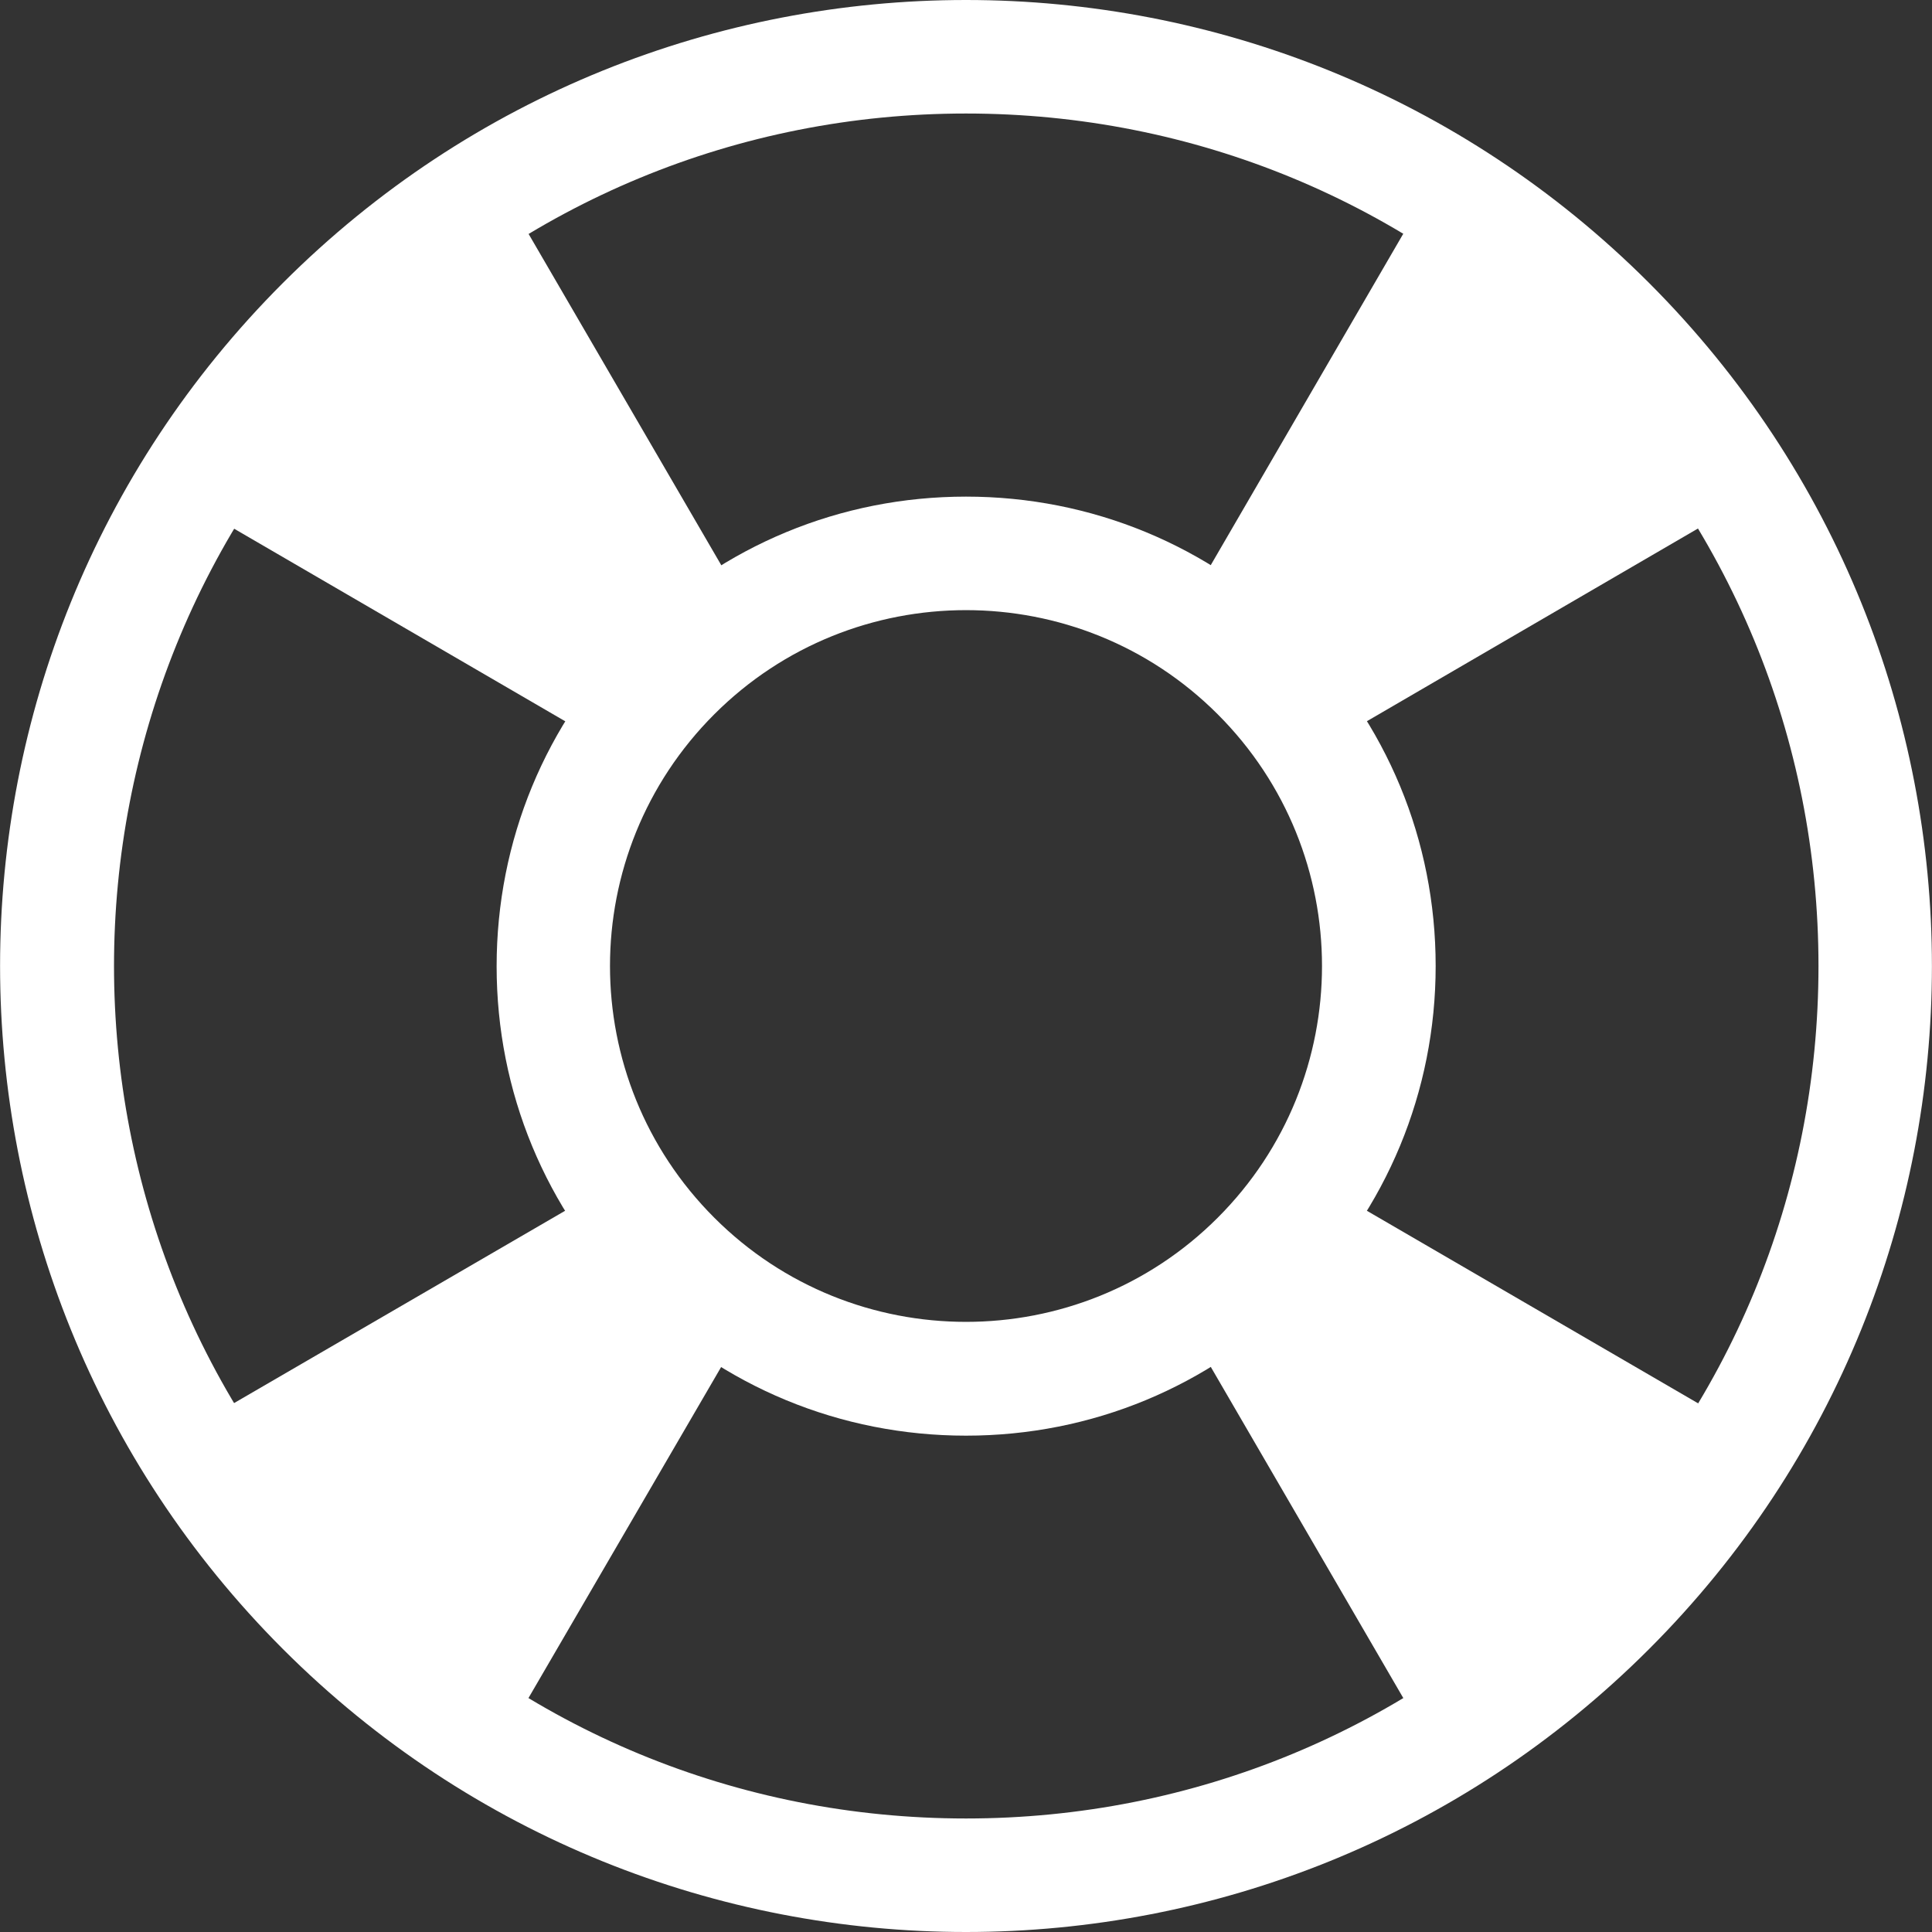
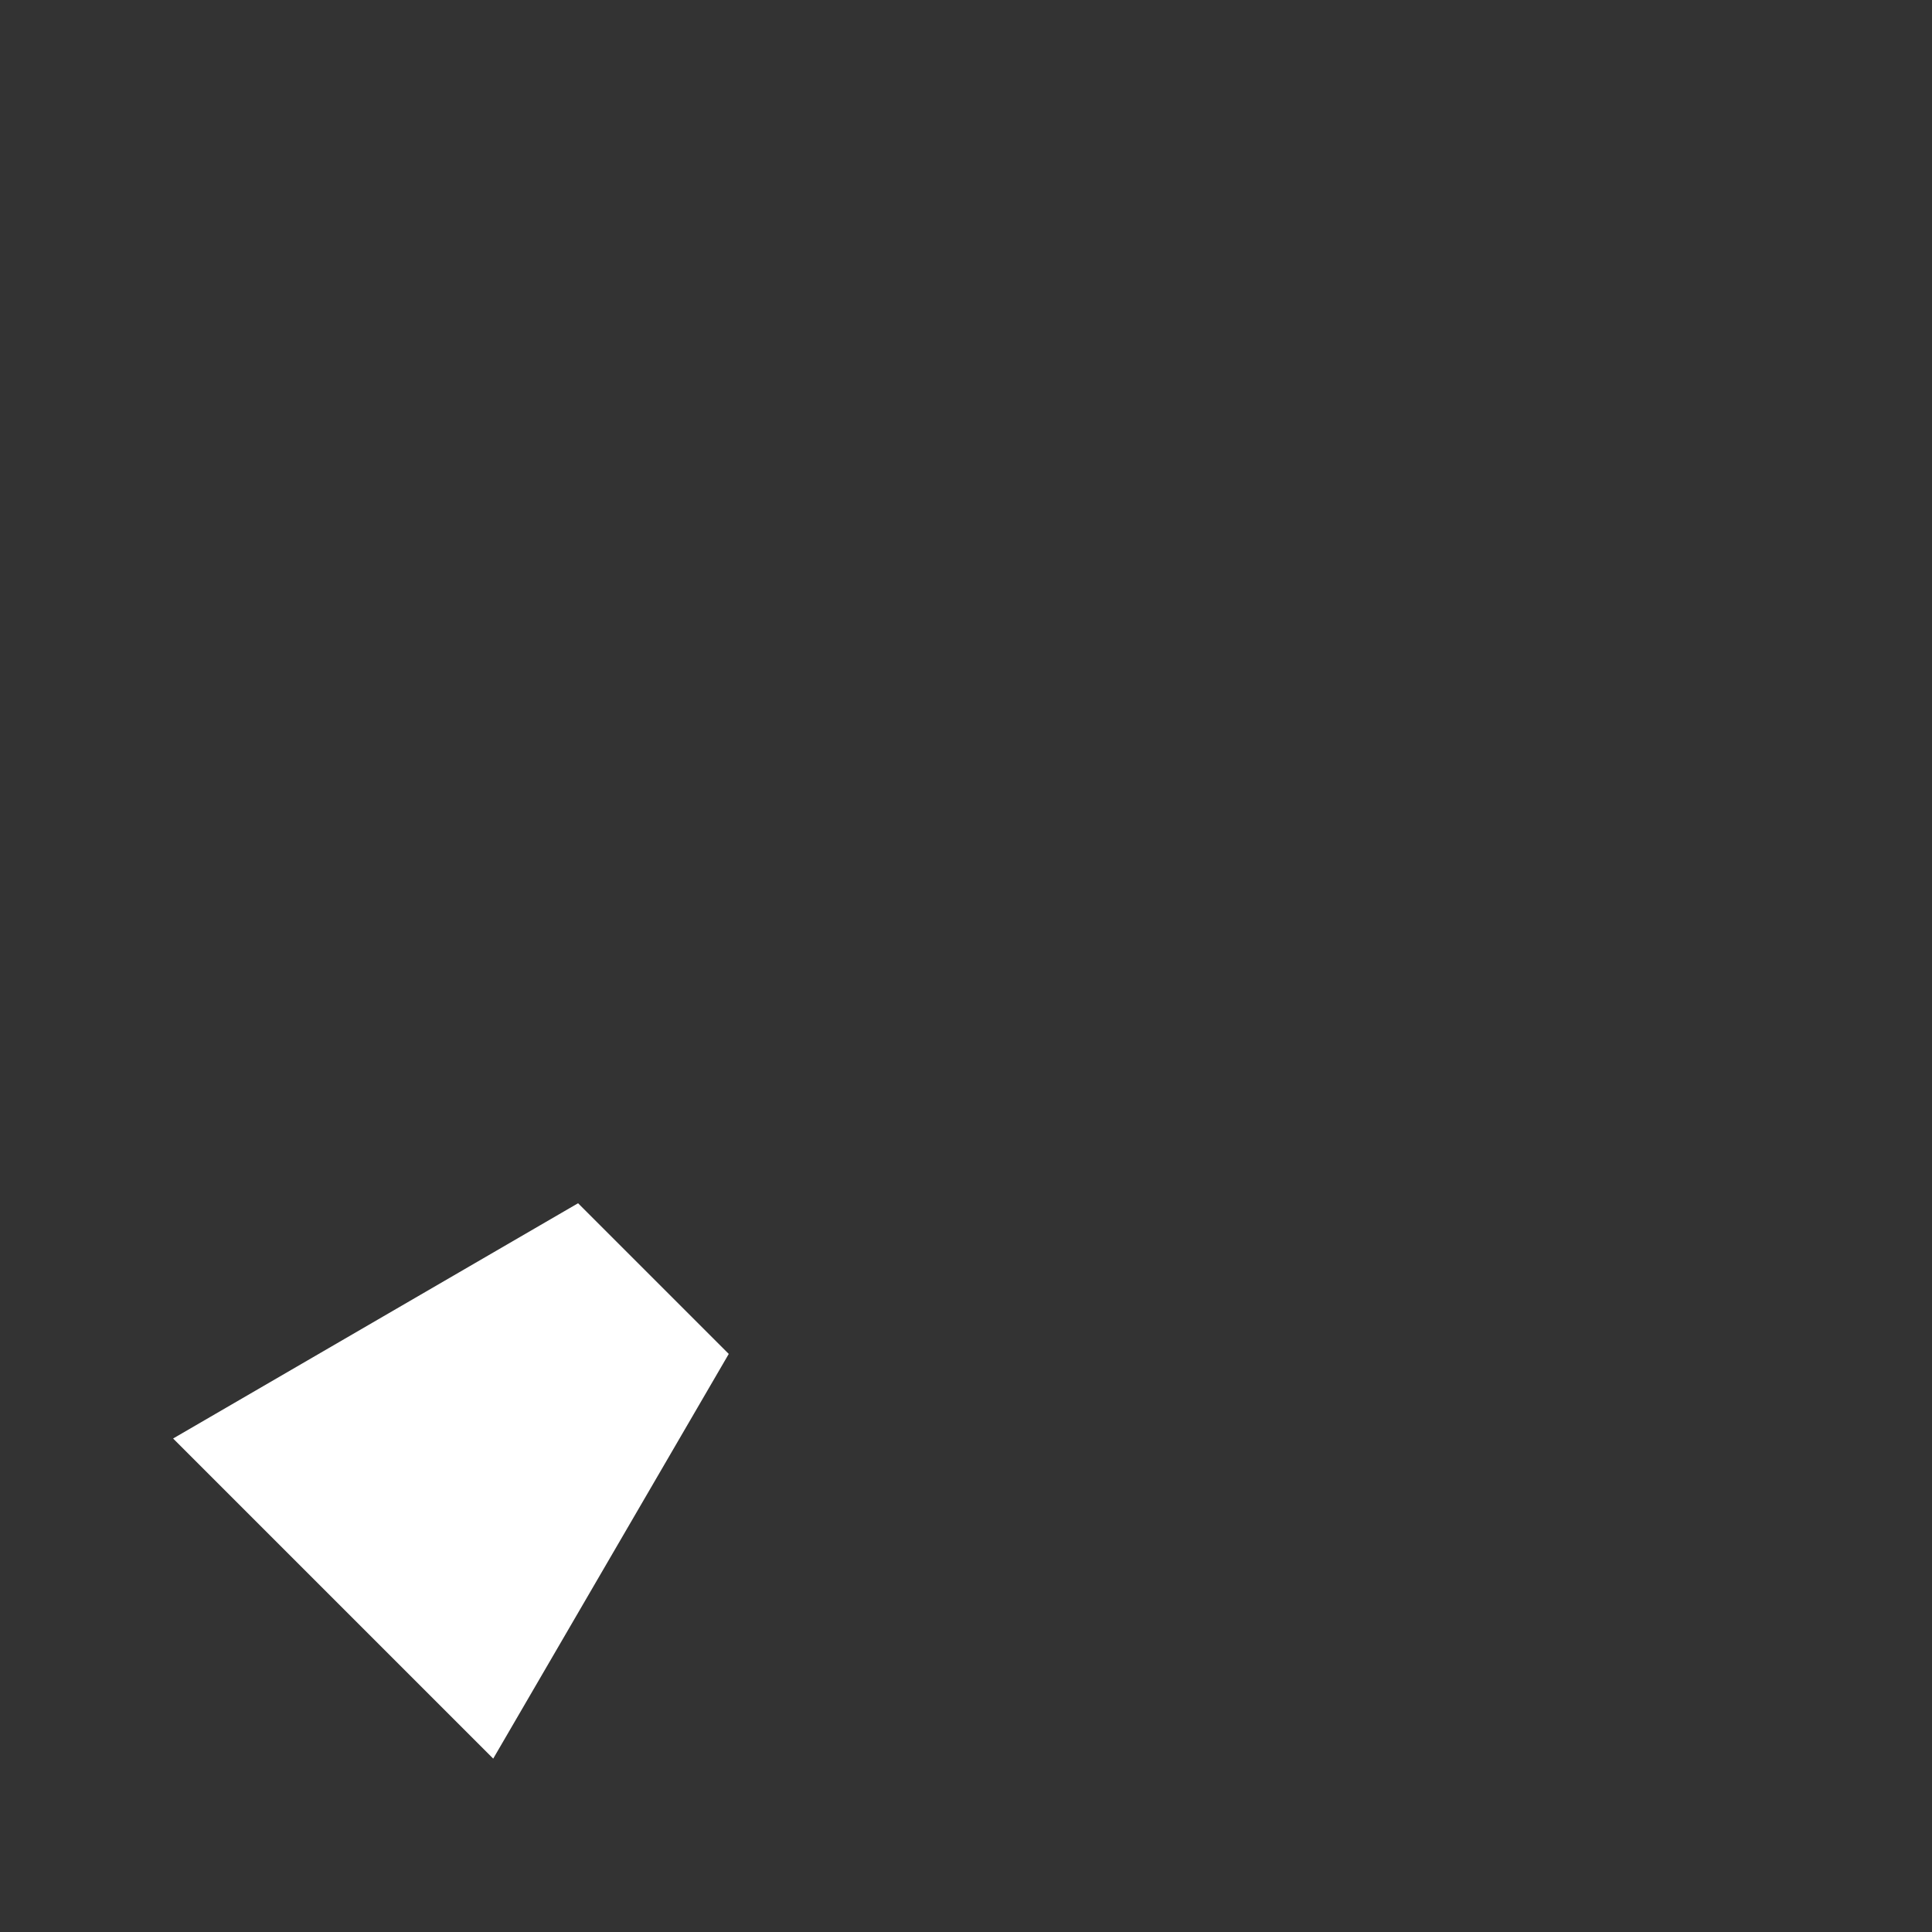
<svg xmlns="http://www.w3.org/2000/svg" id="Layer_2" data-name="Layer 2" width="24.02mm" height="24.02mm" viewBox="0 0 68.08 68.08">
  <rect x="0" y="0" width="68.08" height="68.08" fill="#333333" stroke="none" />
  <defs>
    <style>
      .cls-1 {
        fill: #ffffff;
      }
    </style>
  </defs>
  <g id="Layer_1-2" data-name="Layer 1">
    <g>
-       <path class="cls-1" d="M34.04,4c8.02,0,15.57,3.12,21.24,8.8,5.67,5.67,8.8,13.22,8.8,21.24s-3.12,15.57-8.8,21.24c-5.67,5.67-13.22,8.8-21.24,8.8s-15.57-3.12-21.24-8.8C1.09,43.57,1.09,24.51,12.8,12.8c5.67-5.67,13.22-8.8,21.24-8.8m0-4C25.33,0,16.62,3.32,9.97,9.97c-13.29,13.29-13.29,34.84,0,48.14,6.65,6.65,15.36,9.97,24.07,9.97s17.42-3.32,24.07-9.97c13.29-13.29,13.29-34.84,0-48.14C51.46,3.32,42.75,0,34.04,0h0Z" />
-       <path class="cls-1" d="M34.04,21.5c3.21,0,6.42,1.22,8.87,3.67,4.9,4.9,4.9,12.84,0,17.74-2.45,2.45-5.66,3.67-8.87,3.67s-6.42-1.22-8.87-3.67c-4.9-4.9-4.9-12.84,0-17.74,2.45-2.45,5.66-3.67,8.87-3.67m0-4c-4.42,0-8.57,1.72-11.7,4.85-3.12,3.12-4.84,7.28-4.84,11.7s1.72,8.57,4.84,11.7c3.12,3.12,7.28,4.84,11.7,4.84s8.57-1.72,11.7-4.85c3.12-3.12,4.85-7.28,4.85-11.7s-1.72-8.57-4.85-11.7c-3.12-3.12-7.28-4.84-11.7-4.84h0Z" />
      <g>
-         <polygon class="cls-1" points="50.69 6.1 61.97 17.38 47.71 25.68 42.4 20.37 50.69 6.1" />
        <polygon class="cls-1" points="17.38 61.97 6.1 50.69 20.37 42.4 25.68 47.71 17.38 61.97" />
-         <polygon class="cls-1" points="61.97 50.69 50.69 61.97 42.4 47.71 47.71 42.4 61.97 50.69" />
-         <polygon class="cls-1" points="6.1 17.38 17.38 6.1 25.68 20.37 20.37 25.68 6.1 17.38" />
      </g>
    </g>
  </g>
</svg>